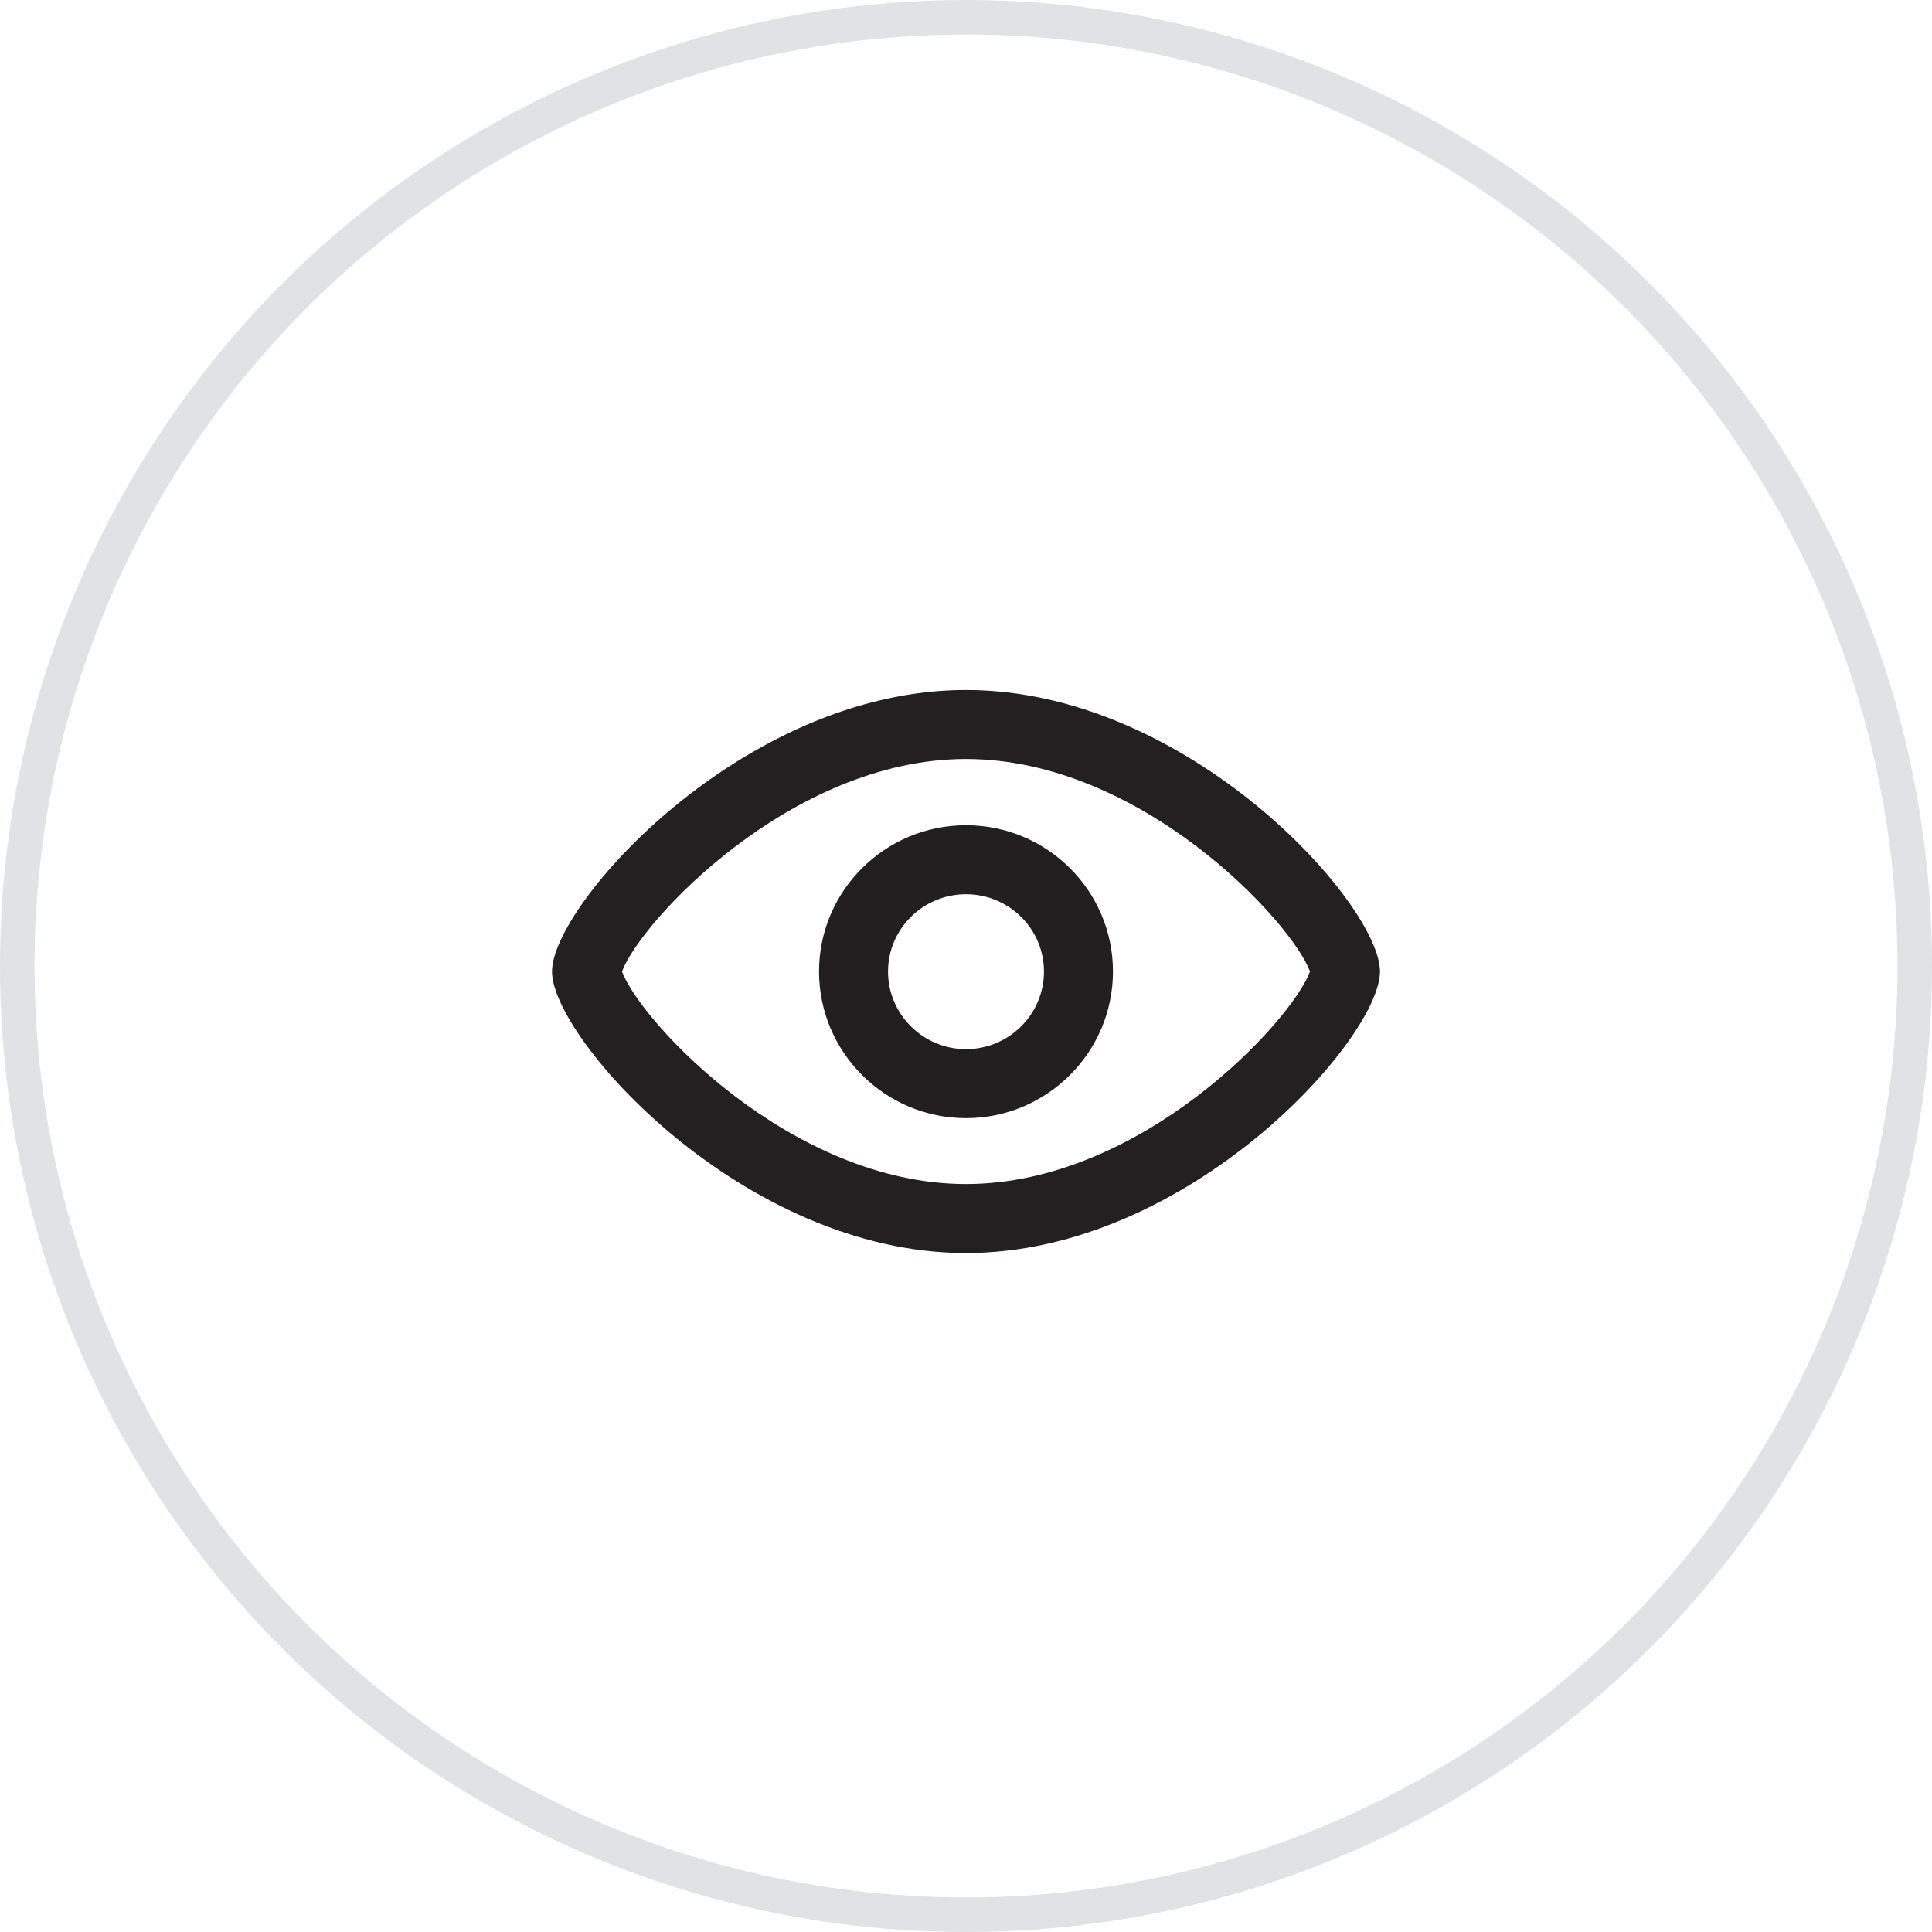
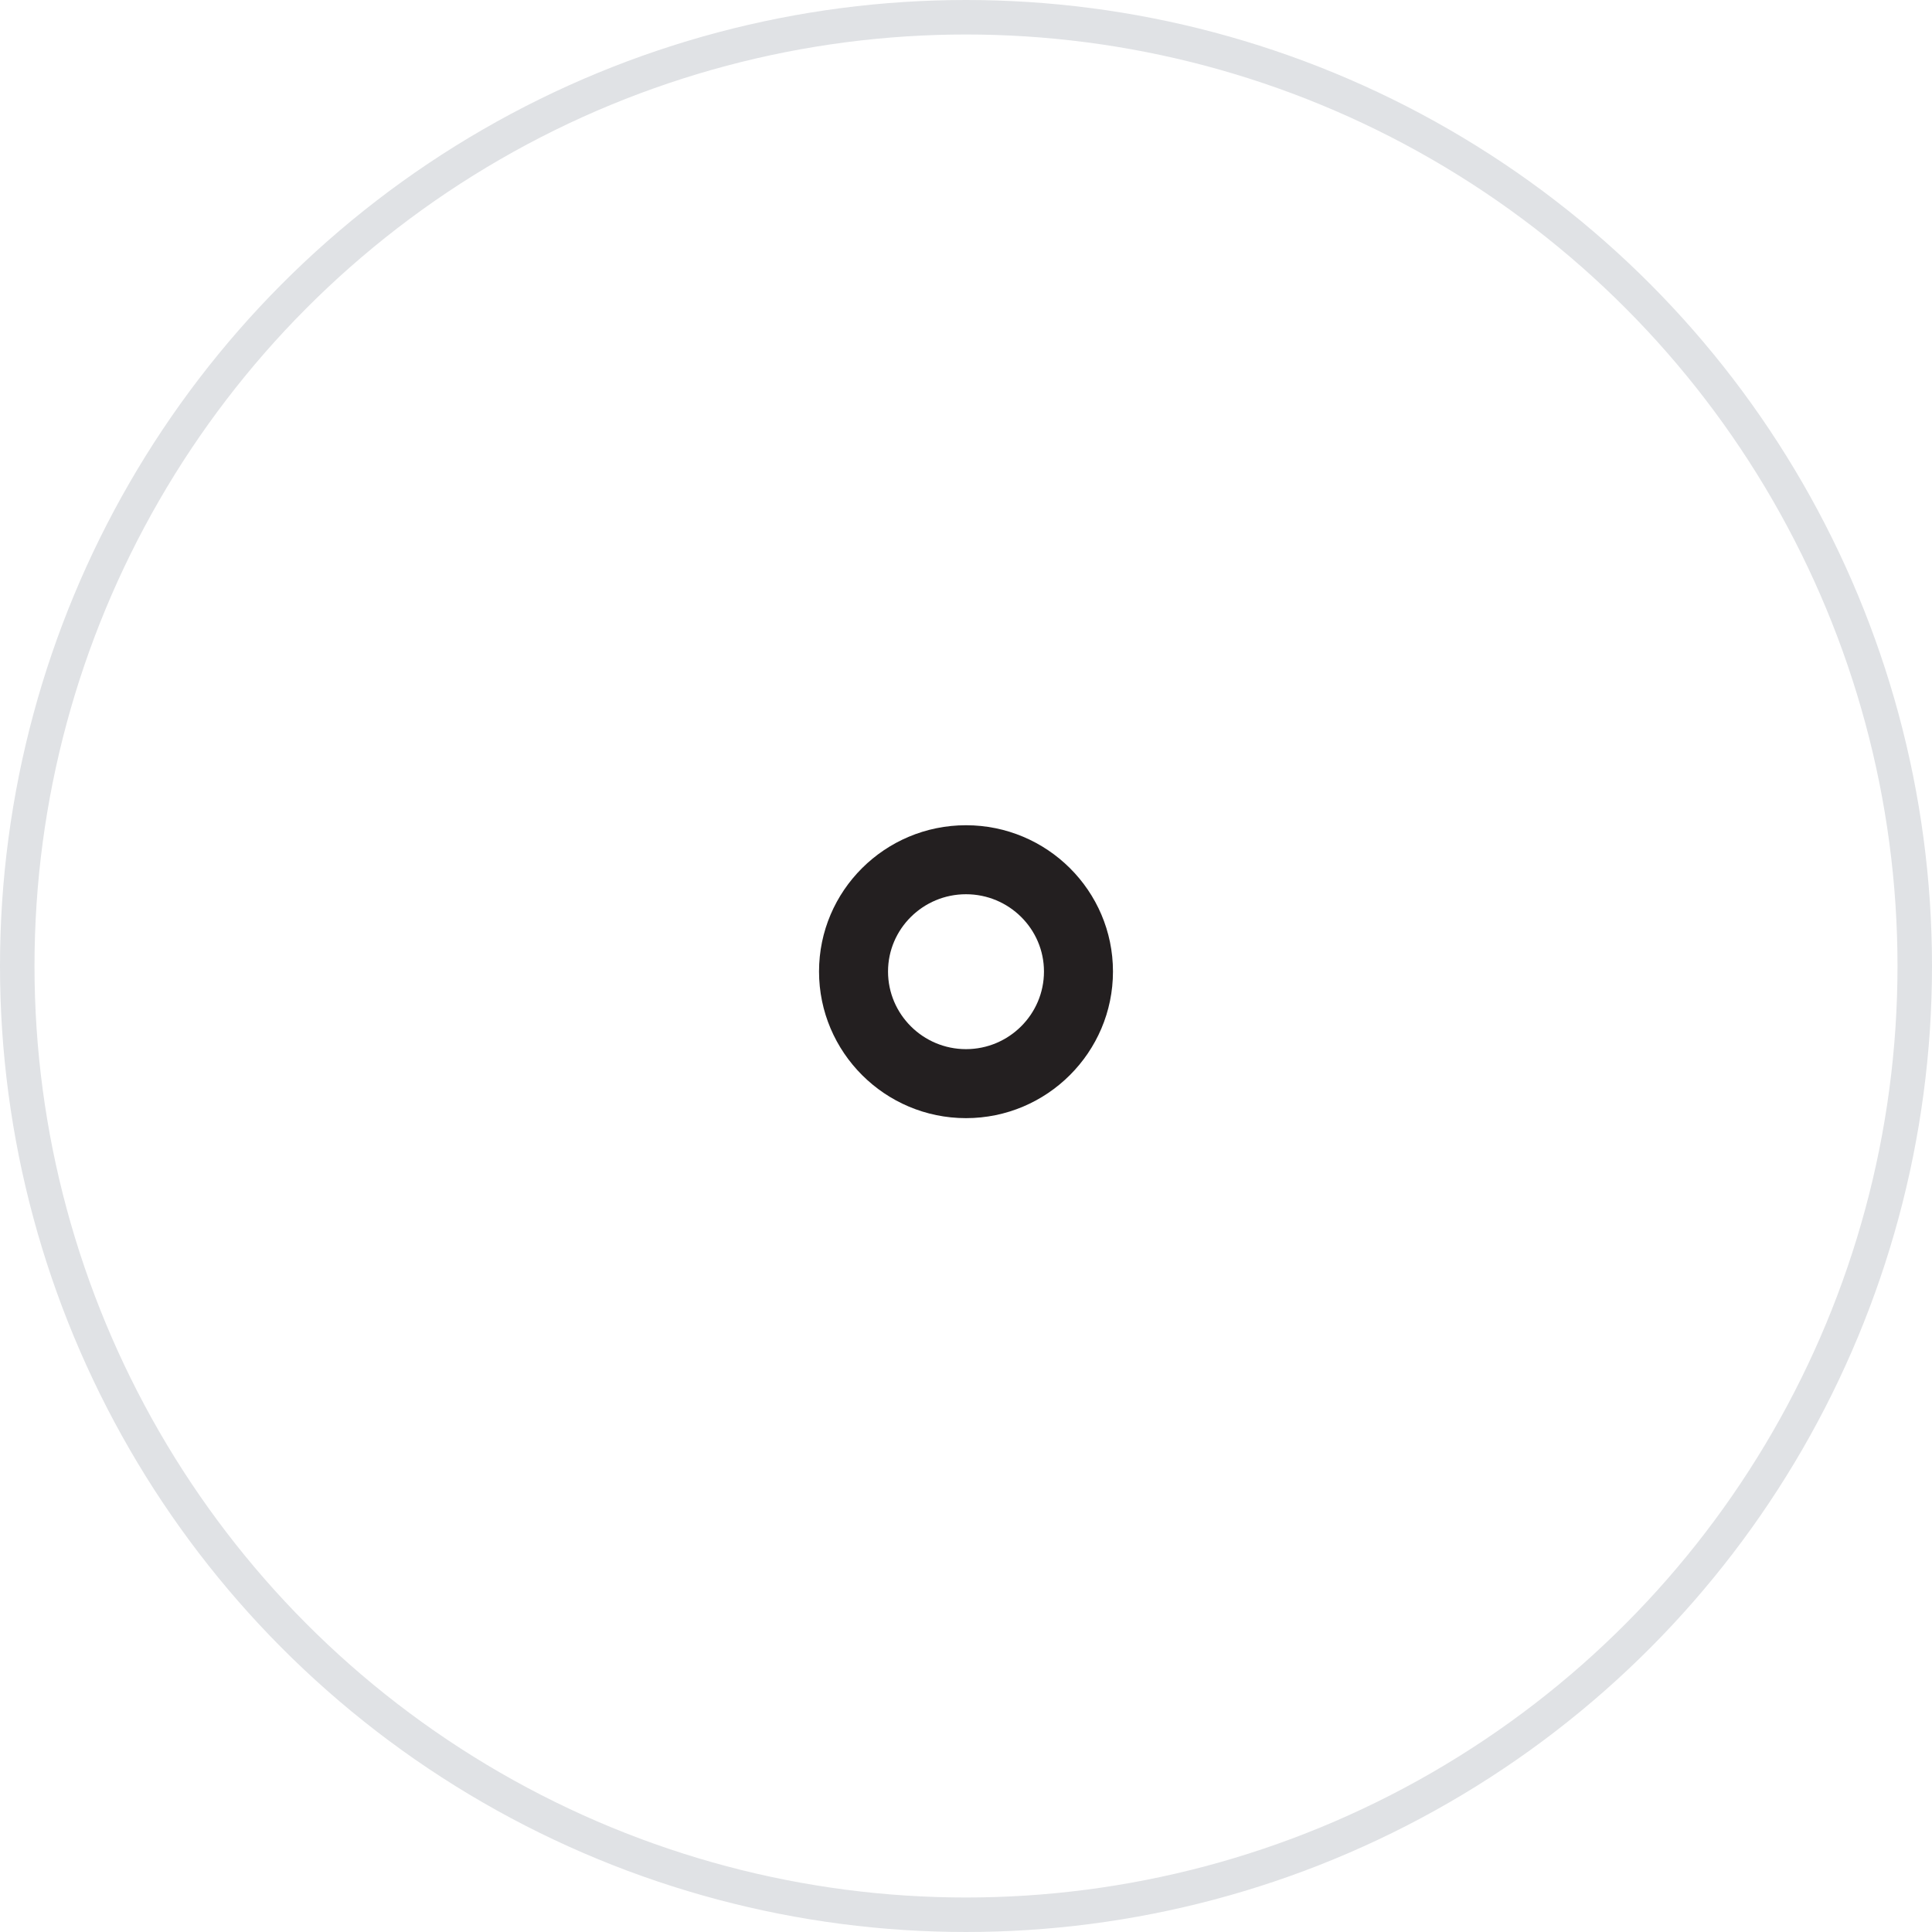
<svg xmlns="http://www.w3.org/2000/svg" width="56px" height="56px" viewBox="0 0 56 56" version="1.1">
  <title>52A53D86-A651-4547-848B-168F29059A1A</title>
  <g id="1.-Home" stroke="none" stroke-width="1" fill="none" fill-rule="evenodd">
    <g id="1.1.Home" transform="translate(-1524, -22)">
      <g id="Accesibility" transform="translate(1524, 22)">
        <circle id="Oval" stroke="#E0E2E5" cx="28" cy="28" r="27.5" />
        <g id="Group-5" transform="translate(16, 20)">
-           <path d="M12,0 C5.54,0 0,6.22 0,8.16 C0,10.1 5.54,16.32 12,16.32 C18.47,16.32 24,10.1 24,8.16 C24,6.22 18.47,0 12,0 M12,2 C17.083,2 21.44,6.721 21.971,8.16 C21.44,9.599 17.083,14.32 12,14.32 C6.921,14.32 2.562,9.601 2.029,8.16 C2.562,6.72 6.921,2 12,2" id="Fill-1" fill="#241F20" />
          <path d="M12,3.92 C9.65,3.92 7.74,5.82 7.74,8.16 C7.74,10.5 9.65,12.41 12,12.41 C14.35,12.41 16.26,10.5 16.26,8.16 C16.26,5.82 14.35,3.92 12,3.92 M12,5.92 C13.246,5.92 14.26,6.925 14.26,8.16 C14.26,9.4 13.246,10.41 12,10.41 C10.754,10.41 9.74,9.4 9.74,8.16 C9.74,6.925 10.754,5.92 12,5.92" id="Fill-3" fill="#231F20" />
        </g>
      </g>
    </g>
  </g>
</svg>